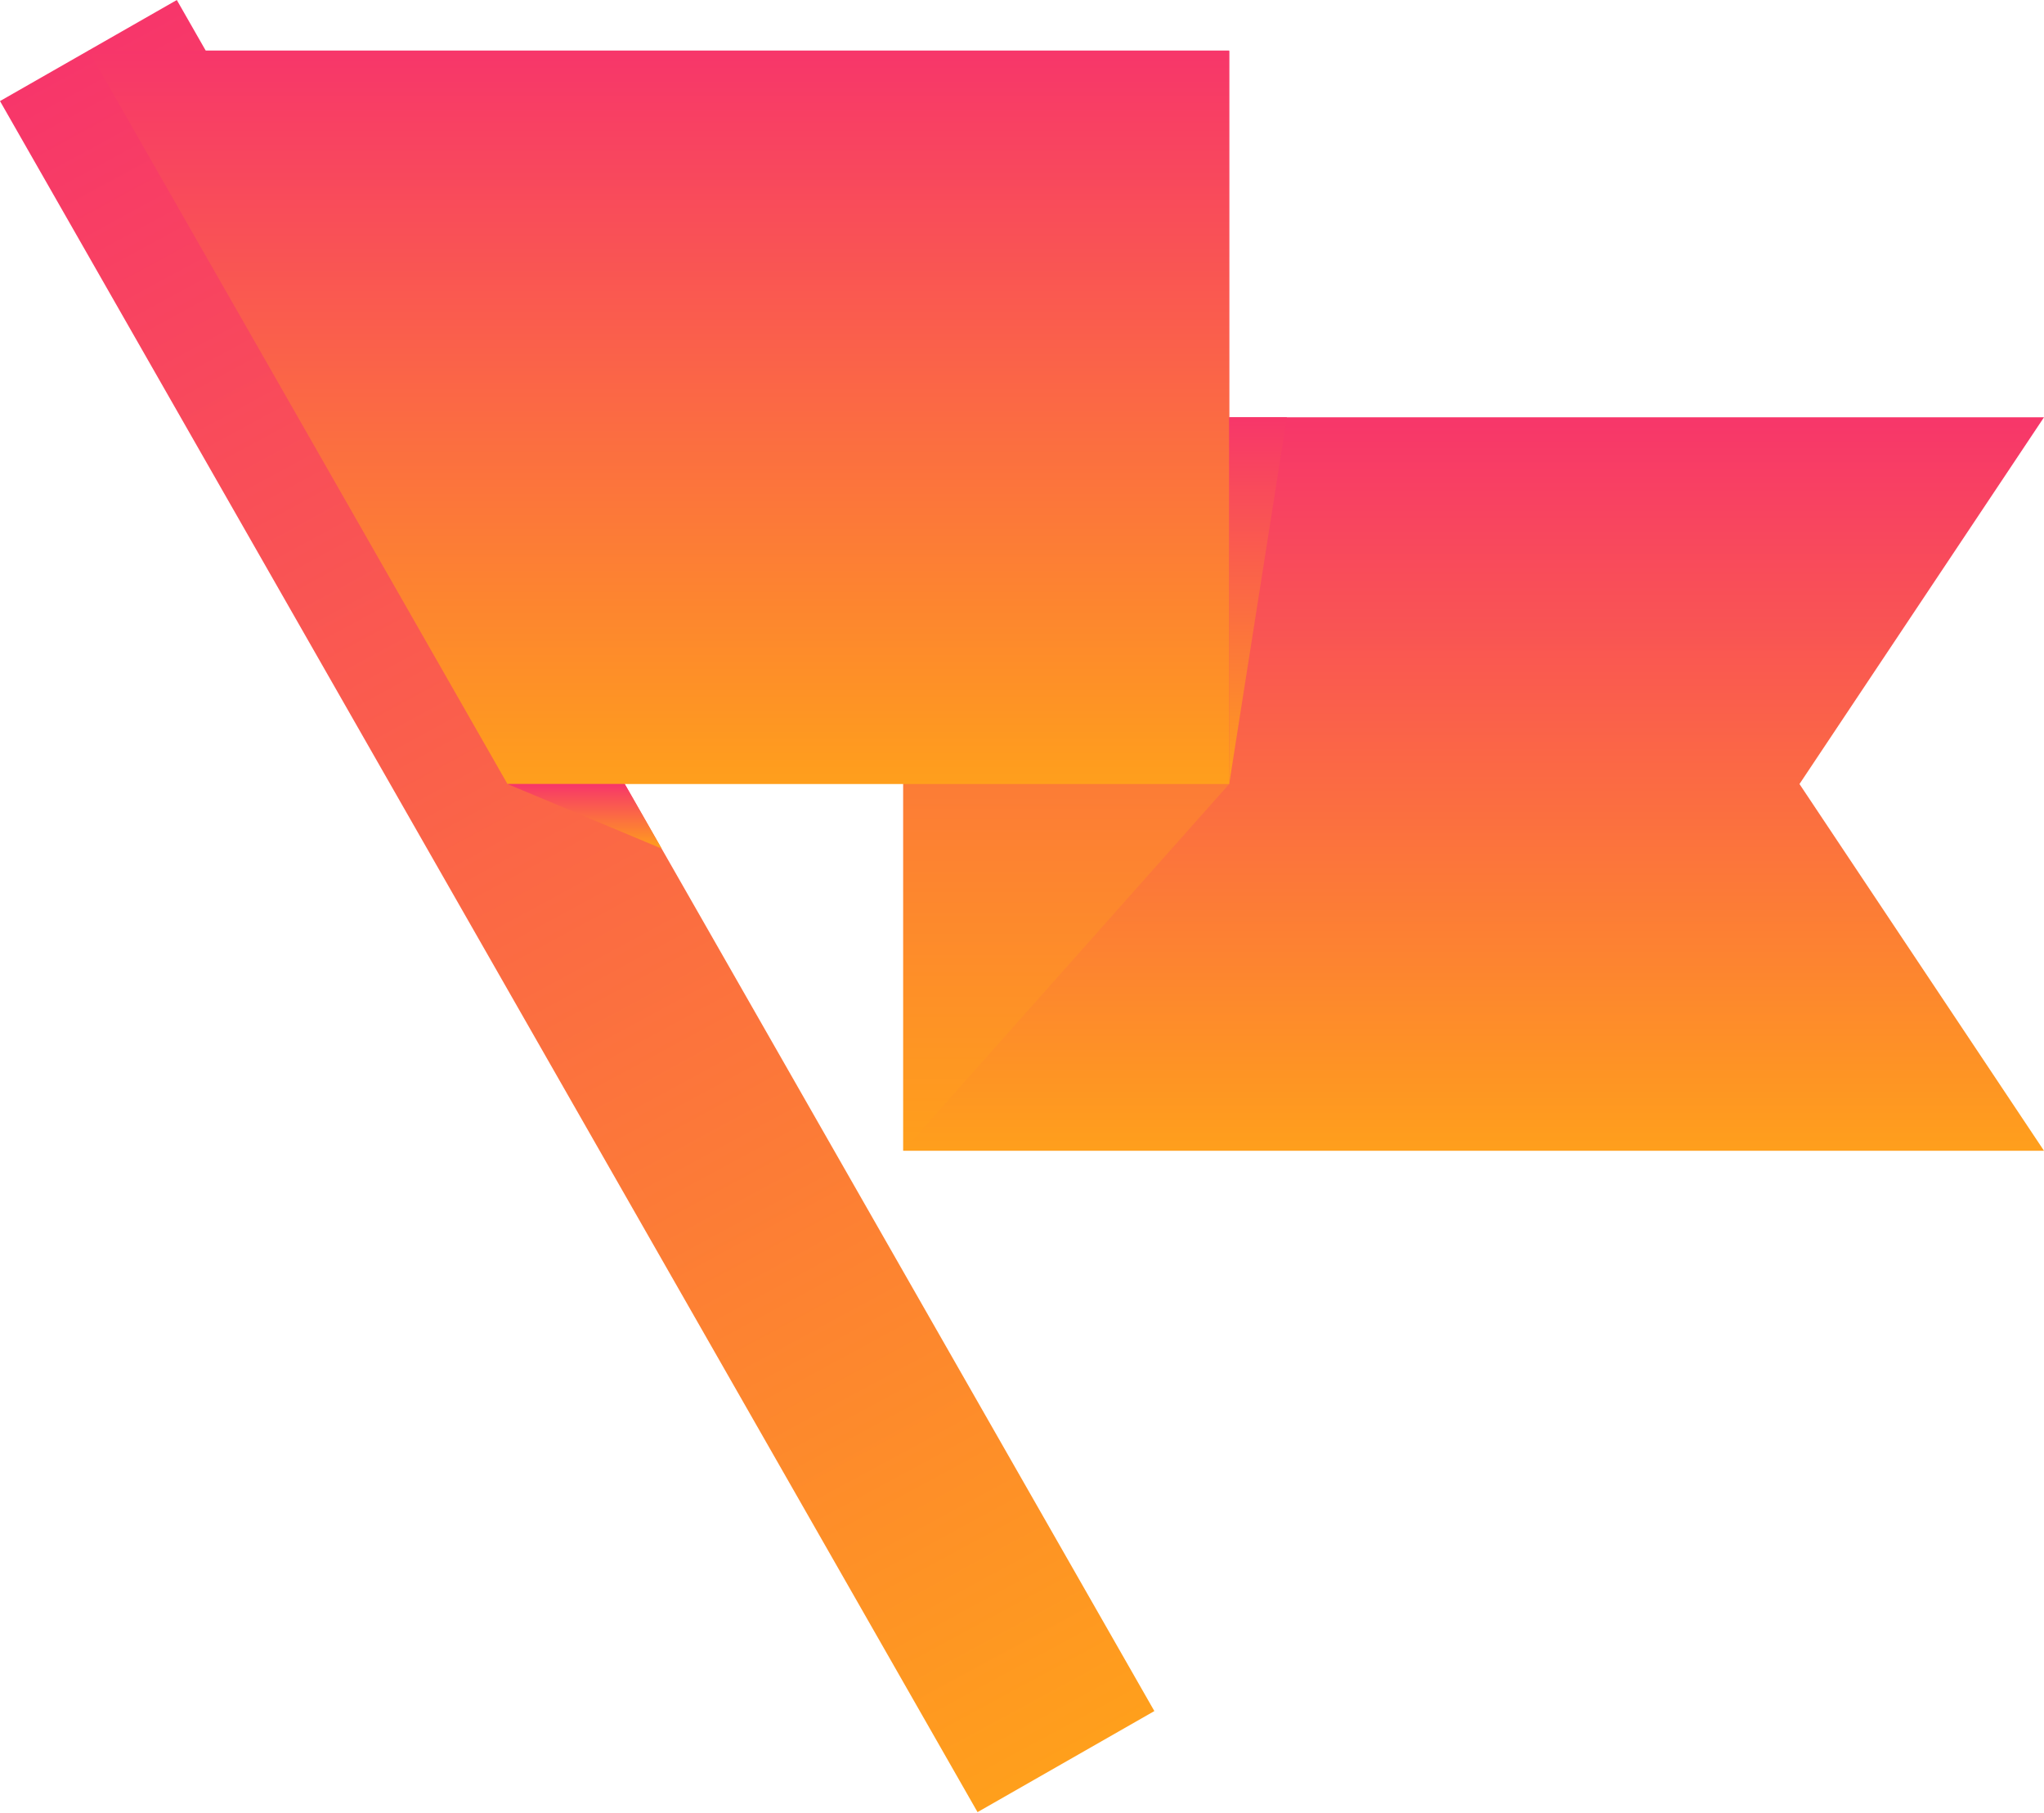
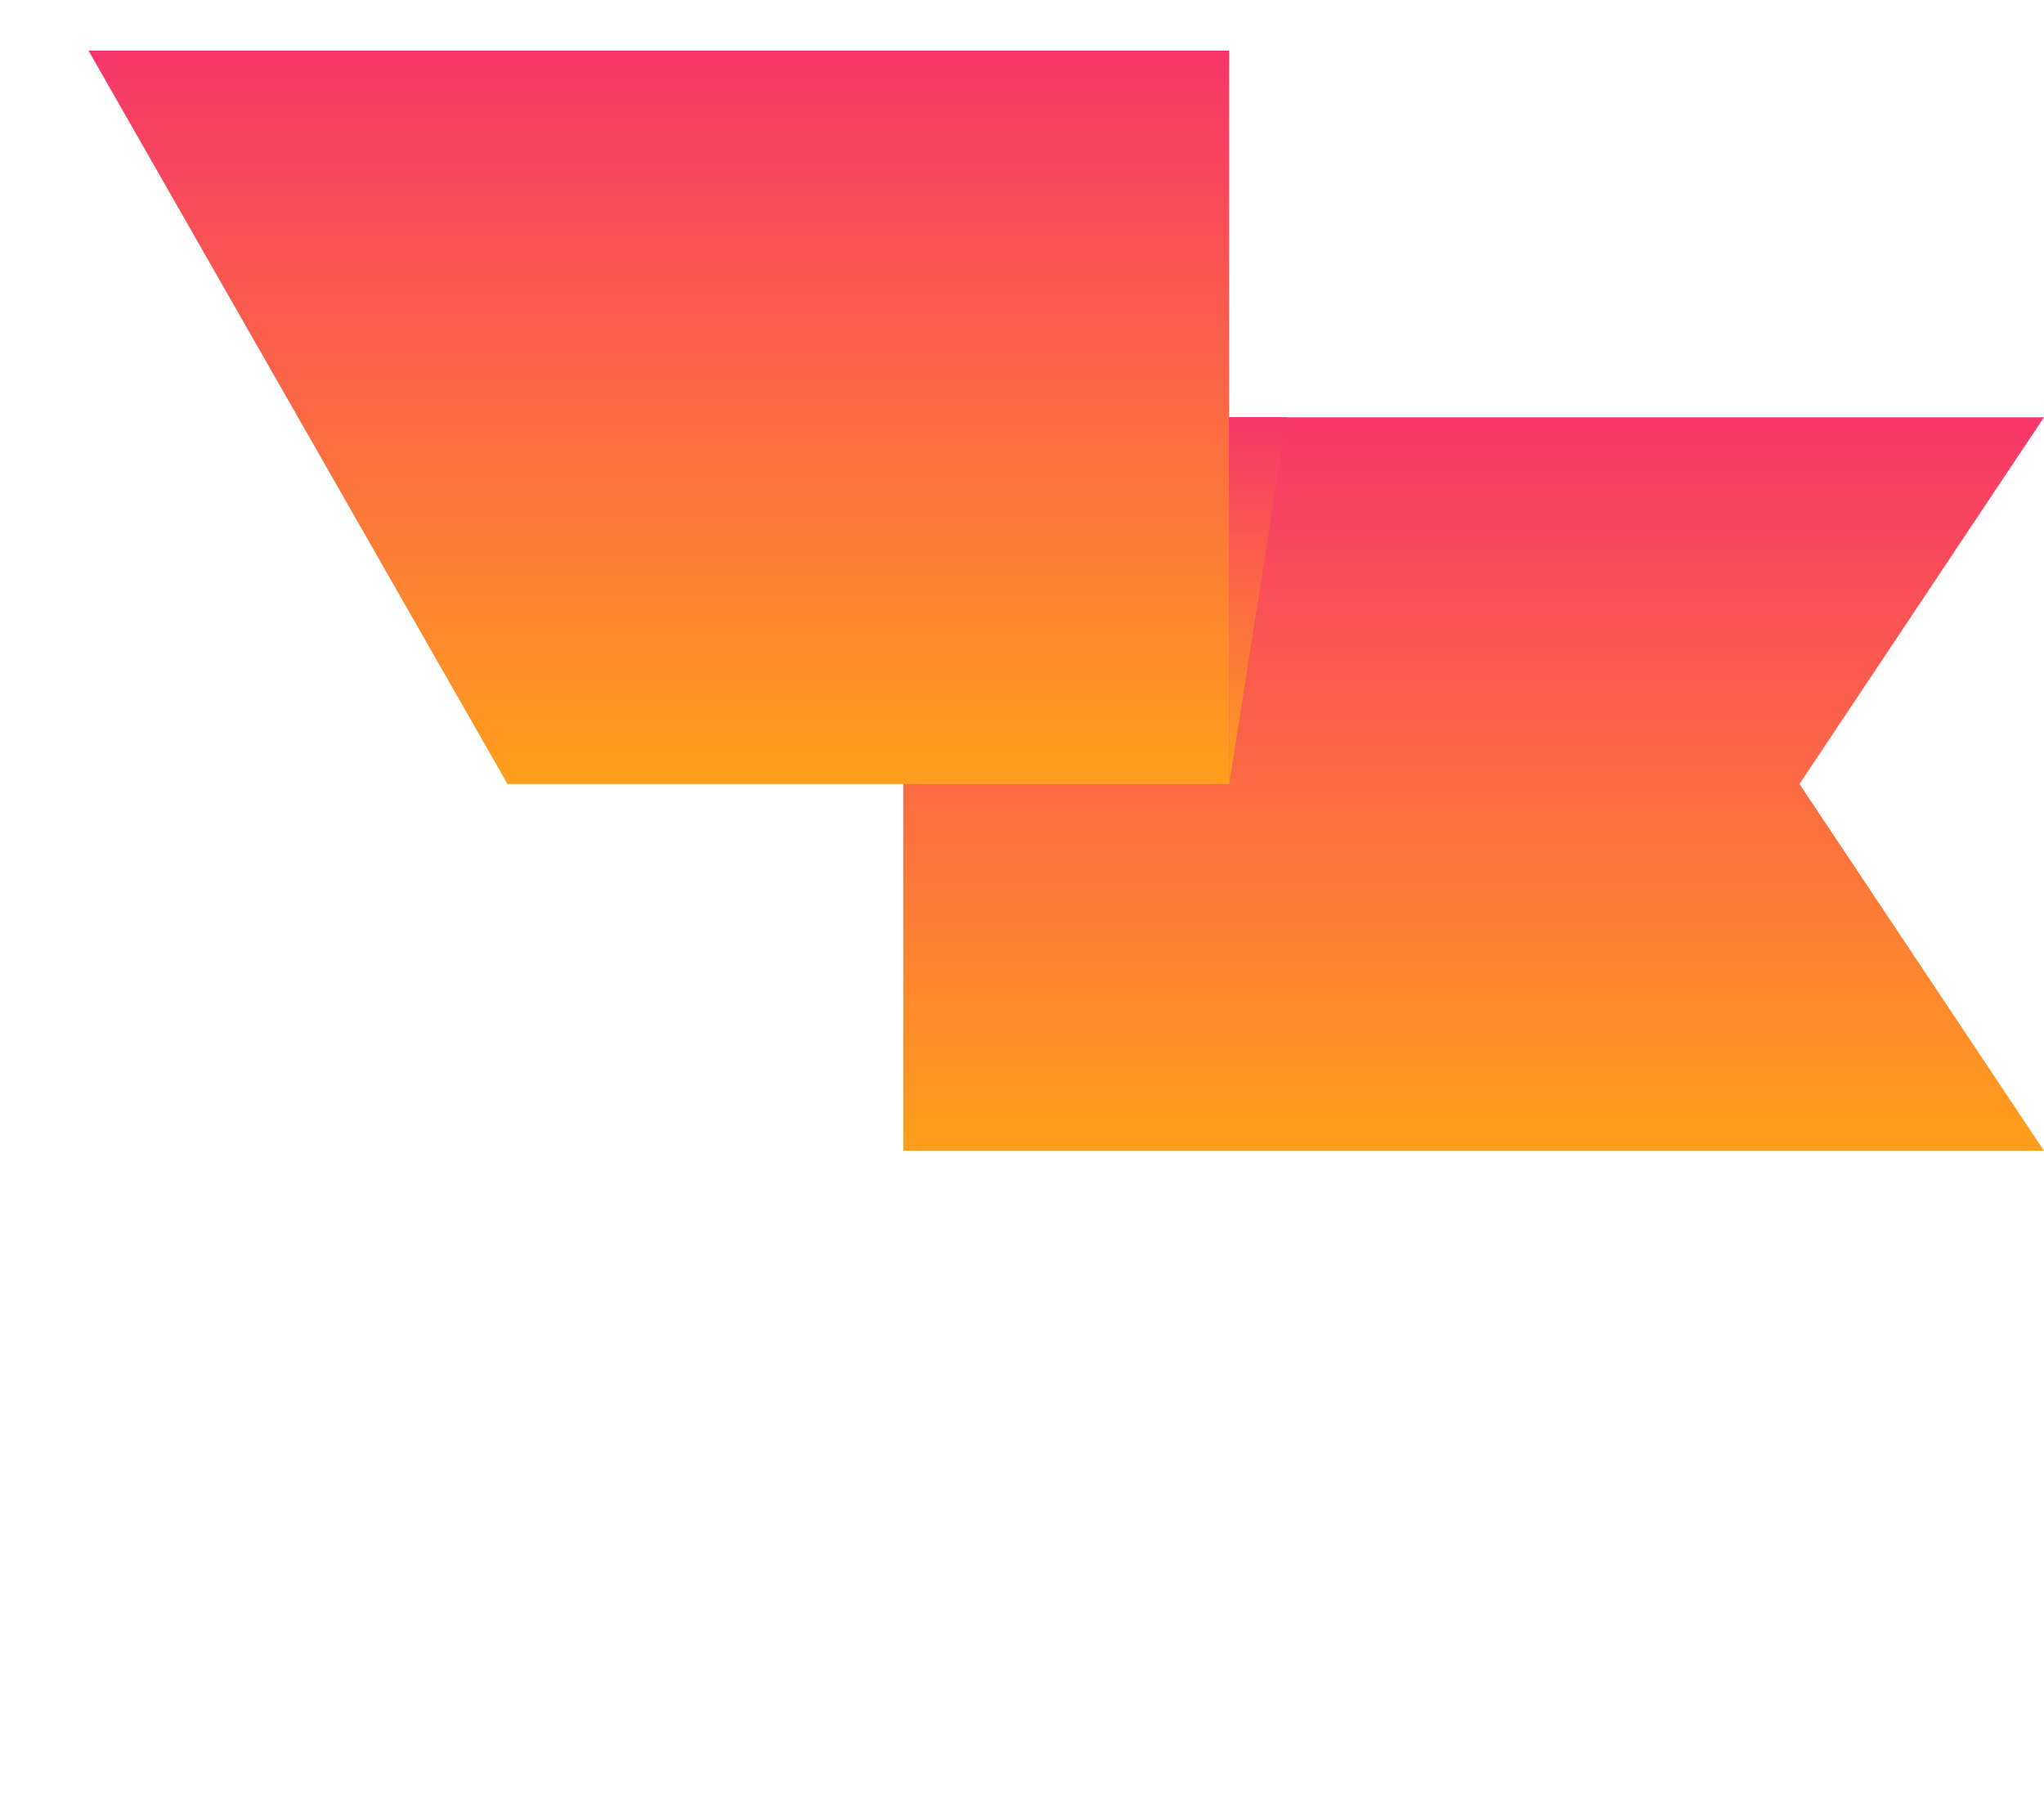
<svg xmlns="http://www.w3.org/2000/svg" width="89.444" height="79.306" viewBox="0 0 89.444 79.306">
  <defs>
    <linearGradient id="linear-gradient" x1="0.5" x2="0.5" y2="1" gradientUnits="objectBoundingBox">
      <stop offset="0" stop-color="#f7366a" />
      <stop offset="1" stop-color="#ff9f1c" />
    </linearGradient>
  </defs>
  <g id="Group_71775" data-name="Group 71775" transform="translate(-1204.278 -10805.693)">
    <path id="Path_7850" data-name="Path 7850" d="M108.087,40H58.17V72.09h49.917l-10.7-16.045Z" transform="translate(1185.635 10783.949)" fill="url(#linear-gradient)" />
    <line id="Line_127" data-name="Line 127" x1="42.786" y1="74.876" transform="translate(1208.15 10807.904)" fill="none" />
-     <rect id="Rectangle_1942" data-name="Rectangle 1942" width="8.914" height="86.243" transform="matrix(0.868, -0.496, 0.496, 0.868, 1204.278, 10810.115)" fill="url(#linear-gradient)" />
-     <path id="Path_7851" data-name="Path 7851" d="M58.17,70.135,72.432,54.09V22L58.17,54.09Z" transform="translate(1185.635 10785.904)" fill="url(#linear-gradient)" />
    <path id="Path_7852" data-name="Path 7852" d="M36.506,54.09H68.087V22H18.17Z" transform="translate(1189.979 10785.904)" fill="url(#linear-gradient)" />
    <path id="Path_7853" data-name="Path 7853" d="M74.17,56.045,76.693,40H74.17Z" transform="translate(1183.897 10783.949)" fill="url(#linear-gradient)" />
-     <path id="Path_7854" data-name="Path 7854" d="M43.874,58H38.74l6.748,2.826Z" transform="translate(1187.745 10781.994)" fill="url(#linear-gradient)" />
  </g>
</svg>